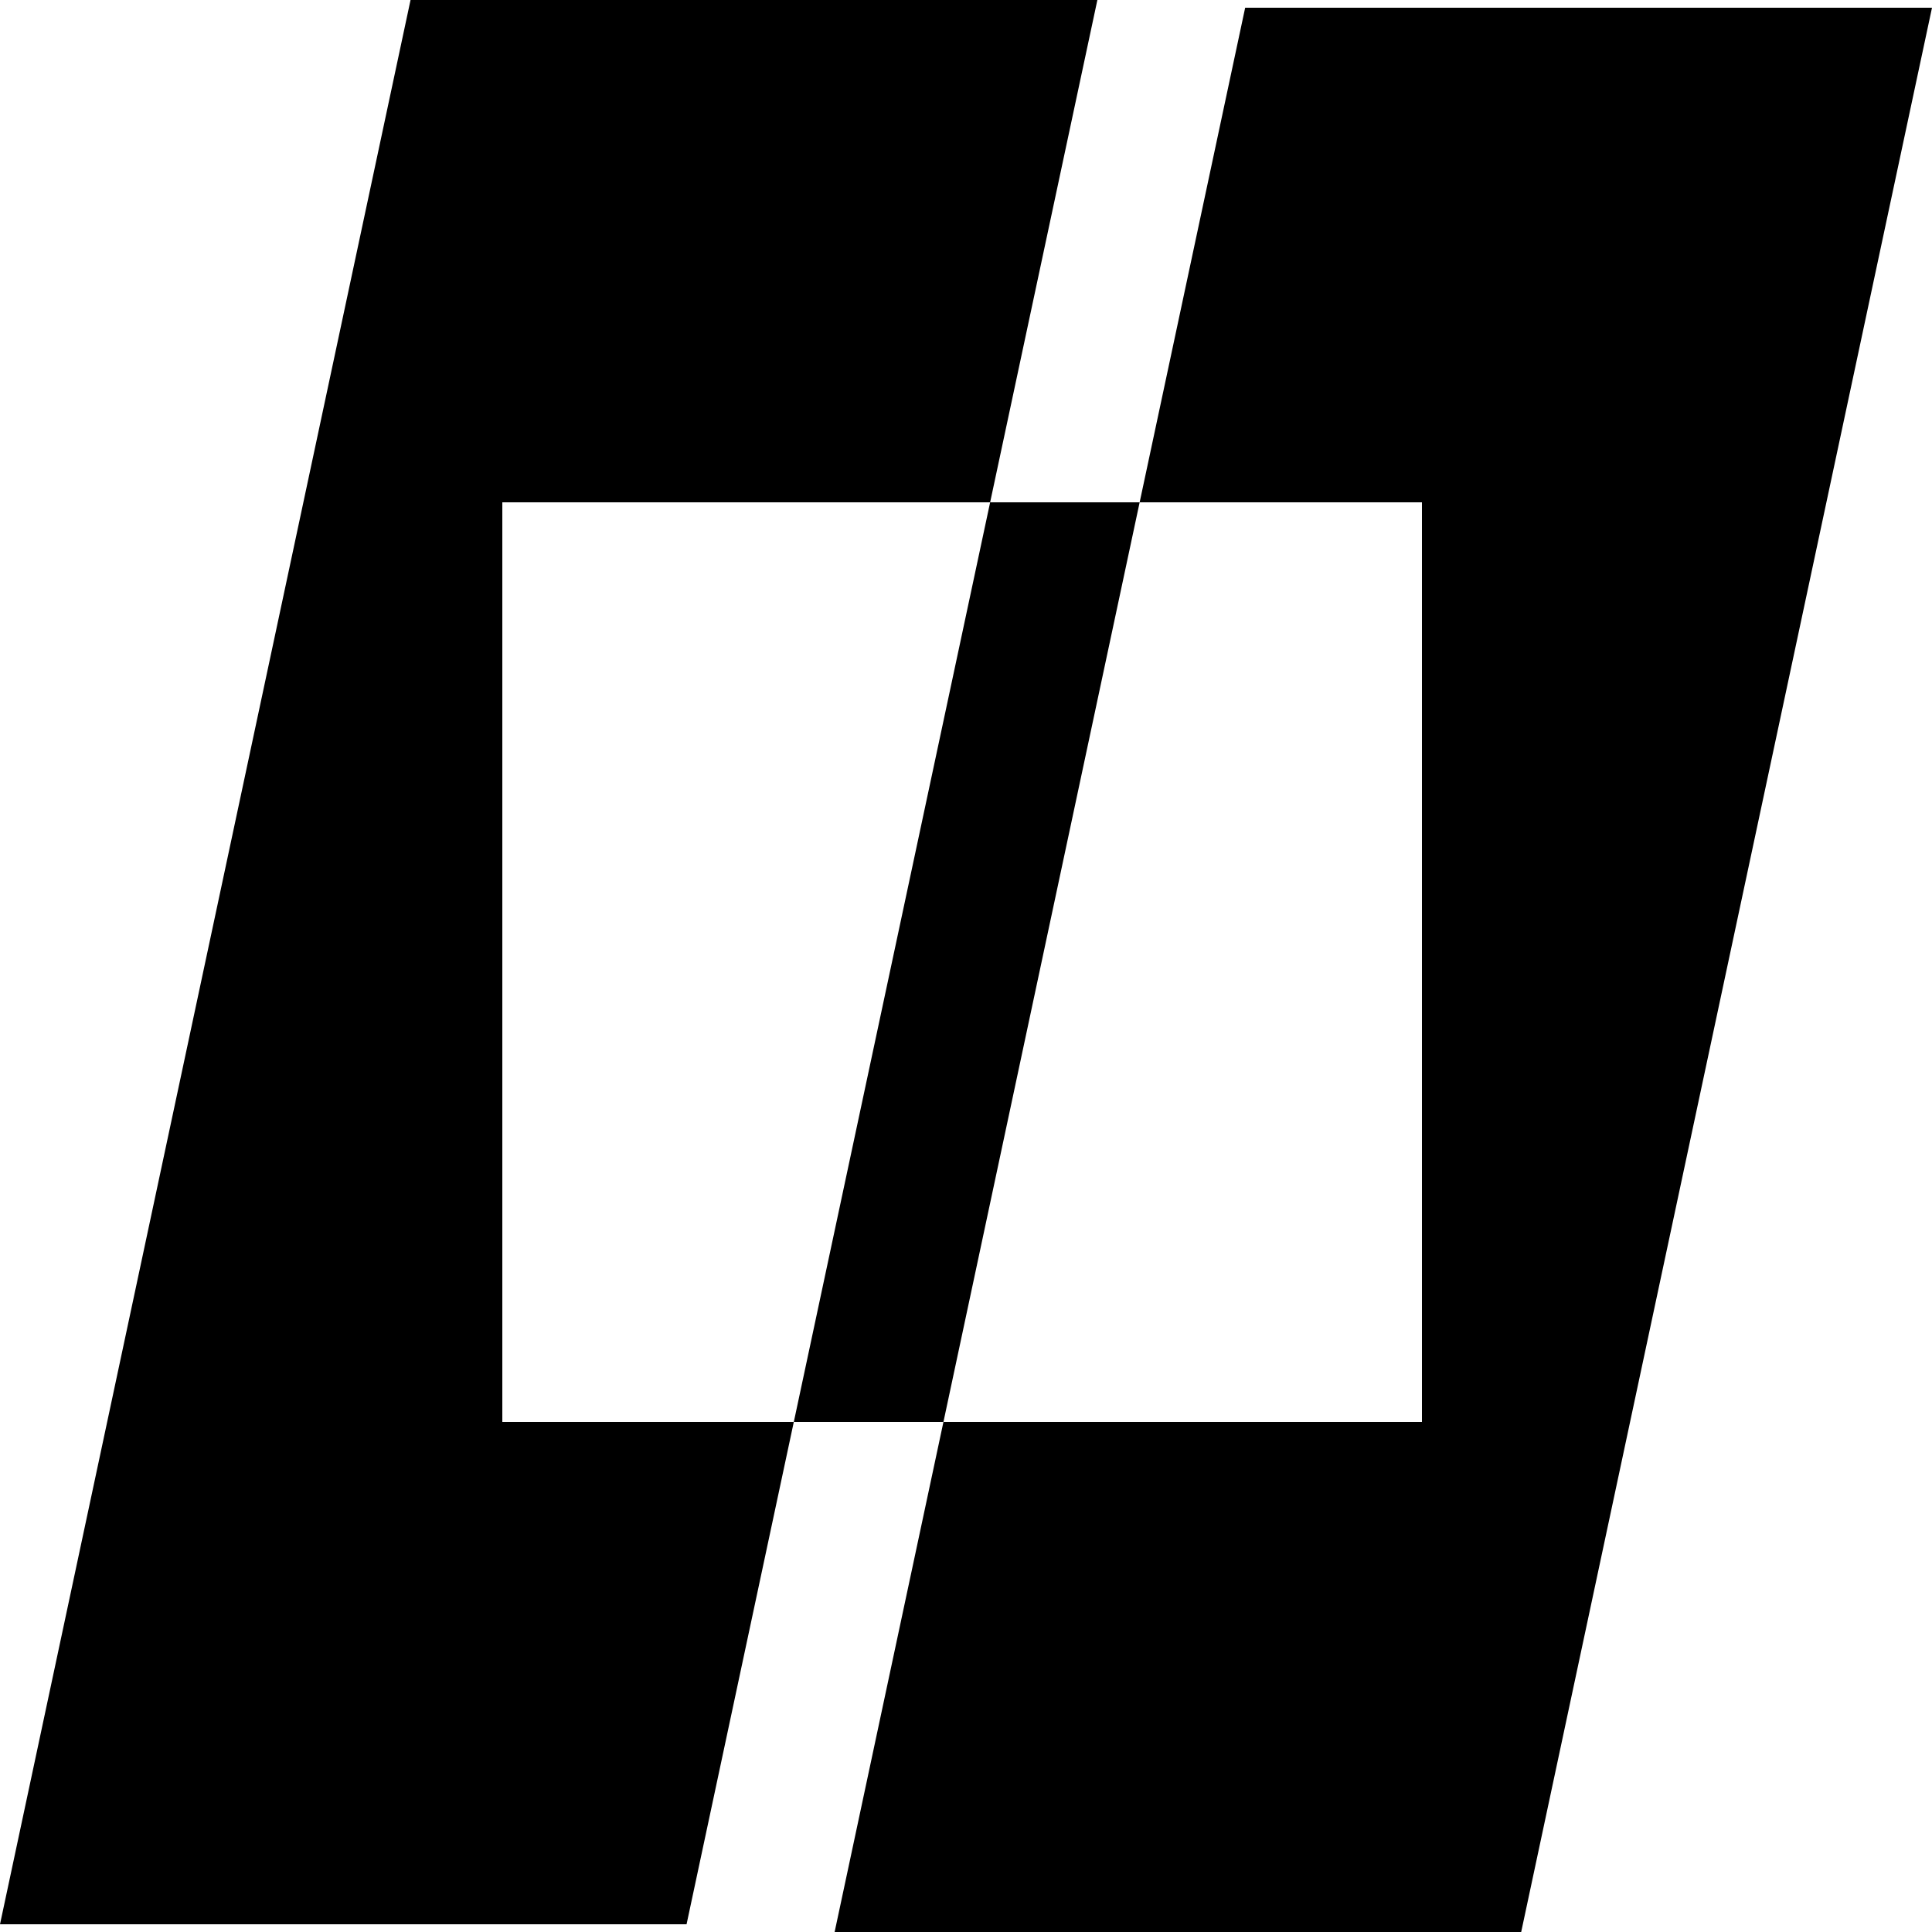
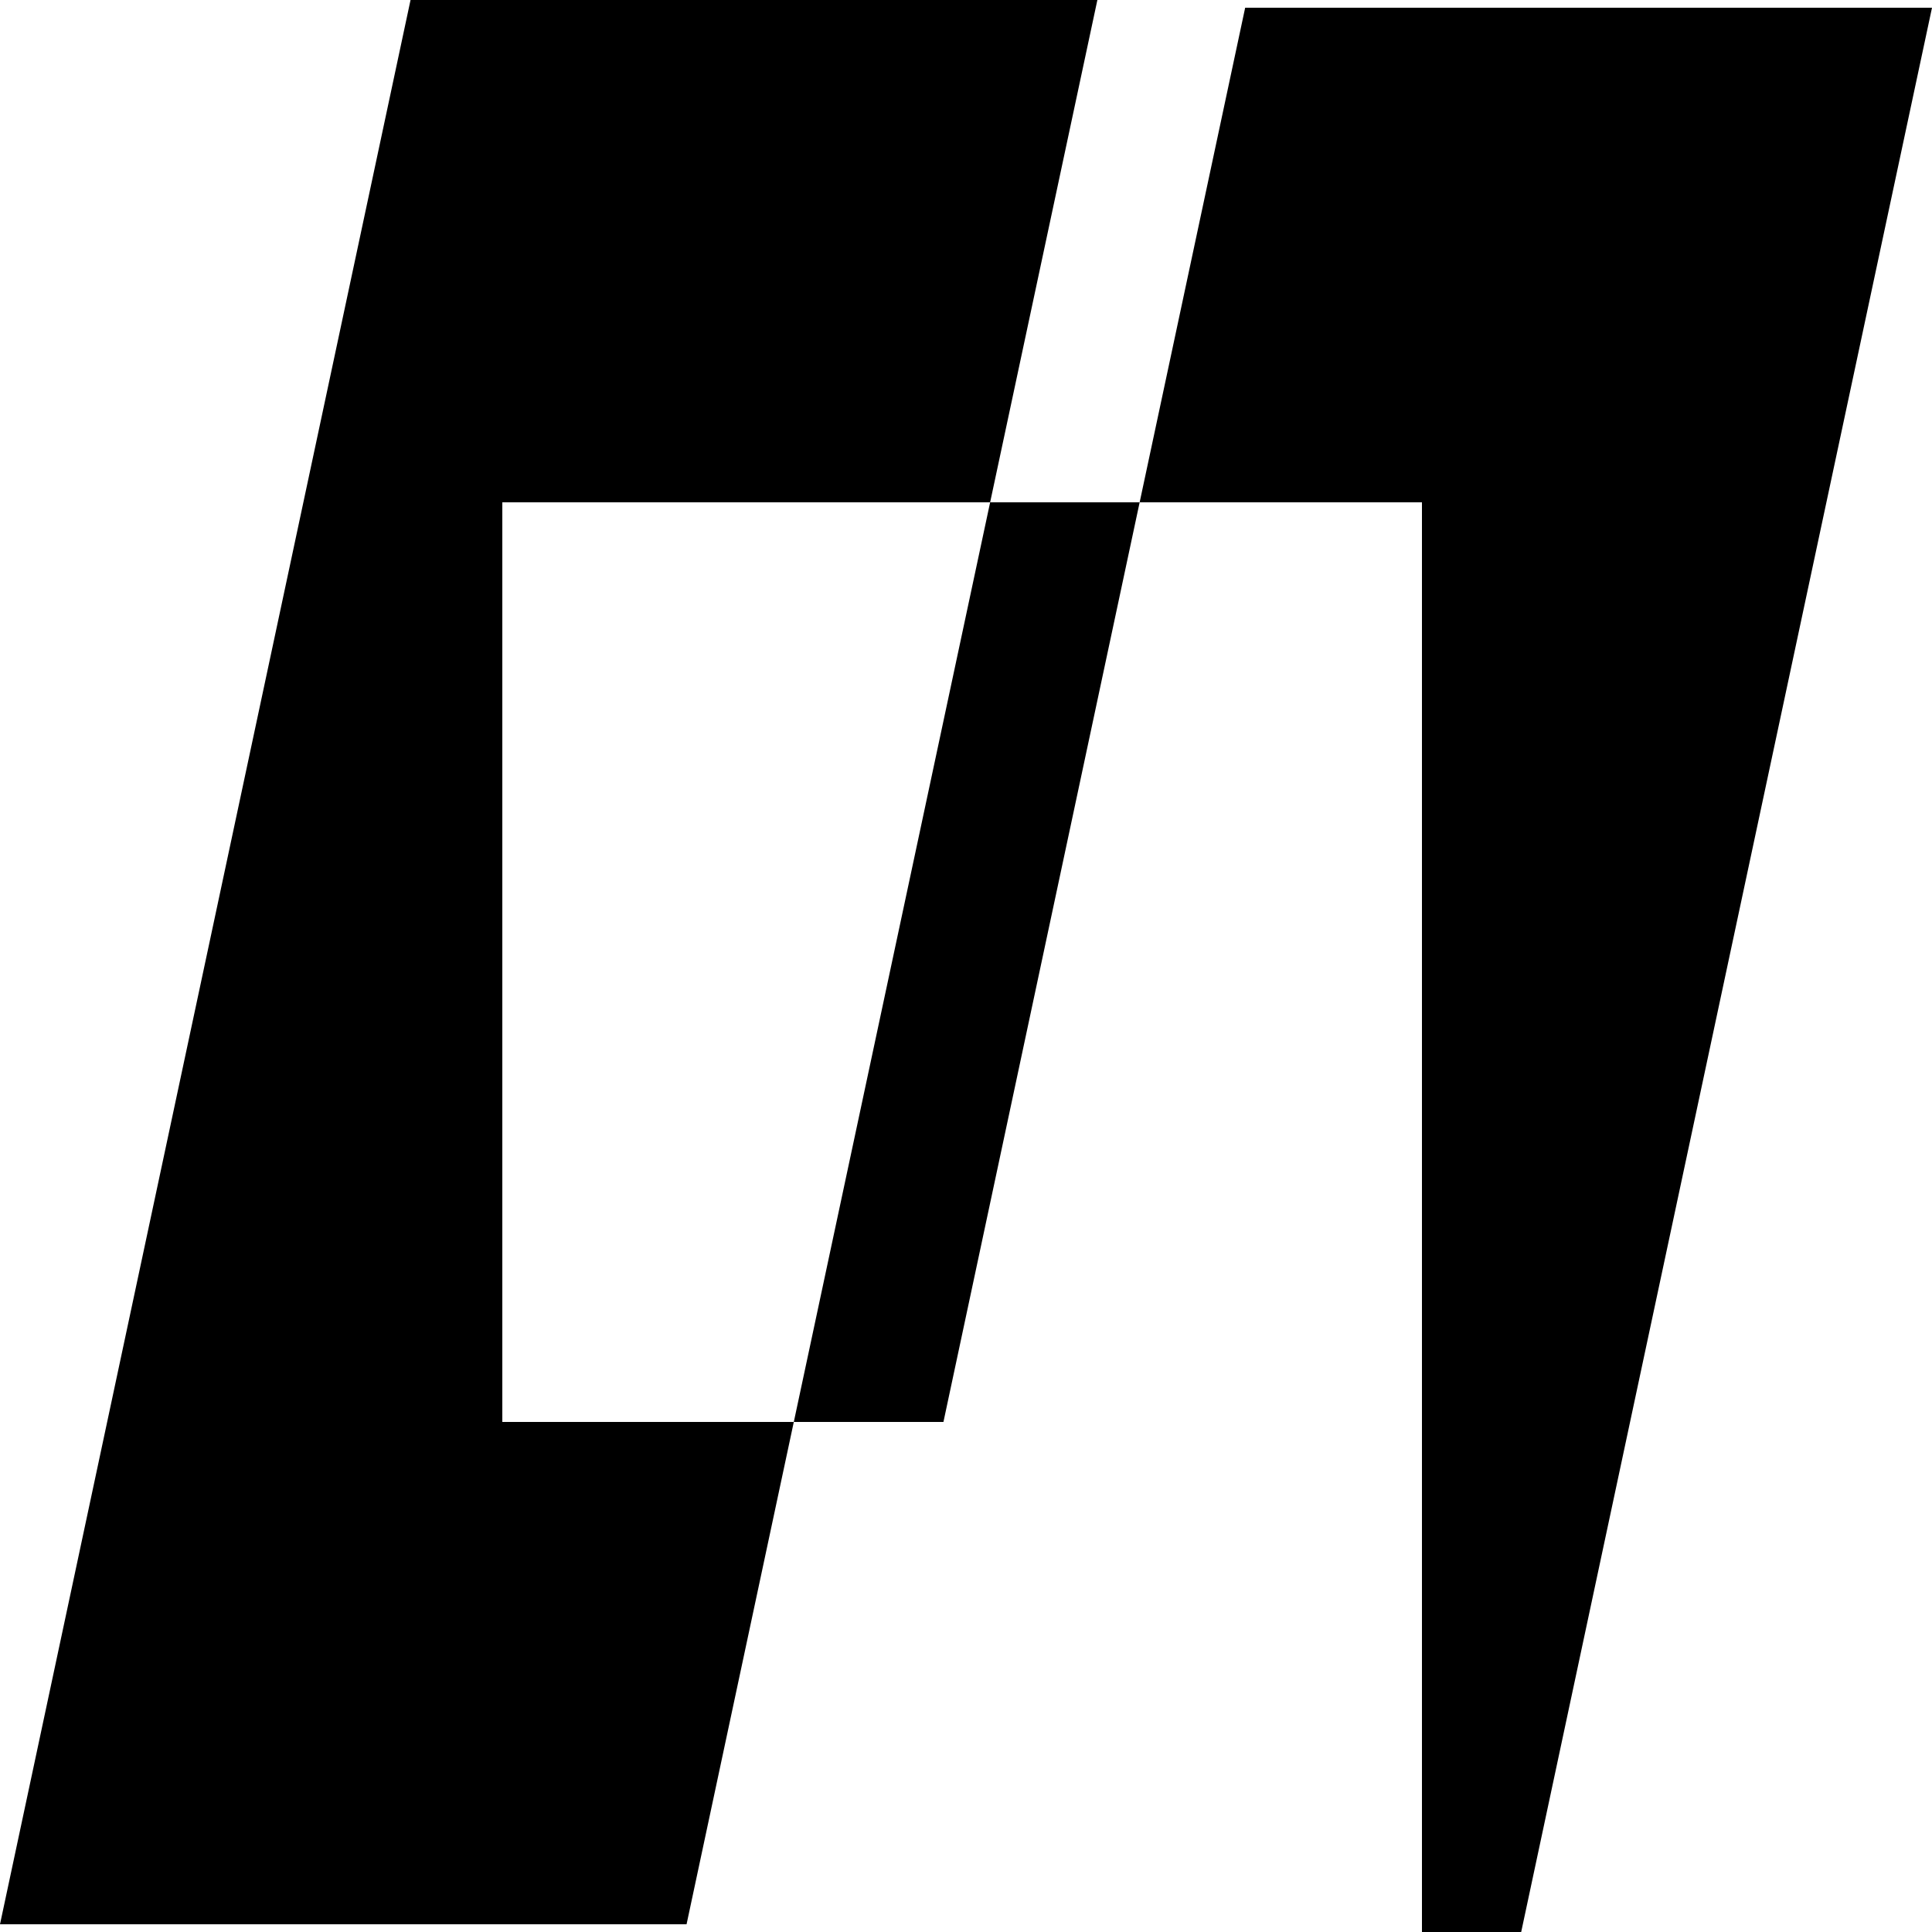
<svg xmlns="http://www.w3.org/2000/svg" width="250" height="250" viewBox="0 0 250 250" fill="none">
-   <path d="M196.841 250H108L122.081 184H184V65H147.47L161.124 1H250L196.841 250ZM128.123 65H65V184H102.718L88.841 249H0L53.124 0H142L128.123 65ZM122.081 184H102.718L128.123 65H147.47L122.081 184Z" fill="black" />
+   <path d="M196.841 250H108H184V65H147.47L161.124 1H250L196.841 250ZM128.123 65H65V184H102.718L88.841 249H0L53.124 0H142L128.123 65ZM122.081 184H102.718L128.123 65H147.47L122.081 184Z" fill="black" />
</svg>